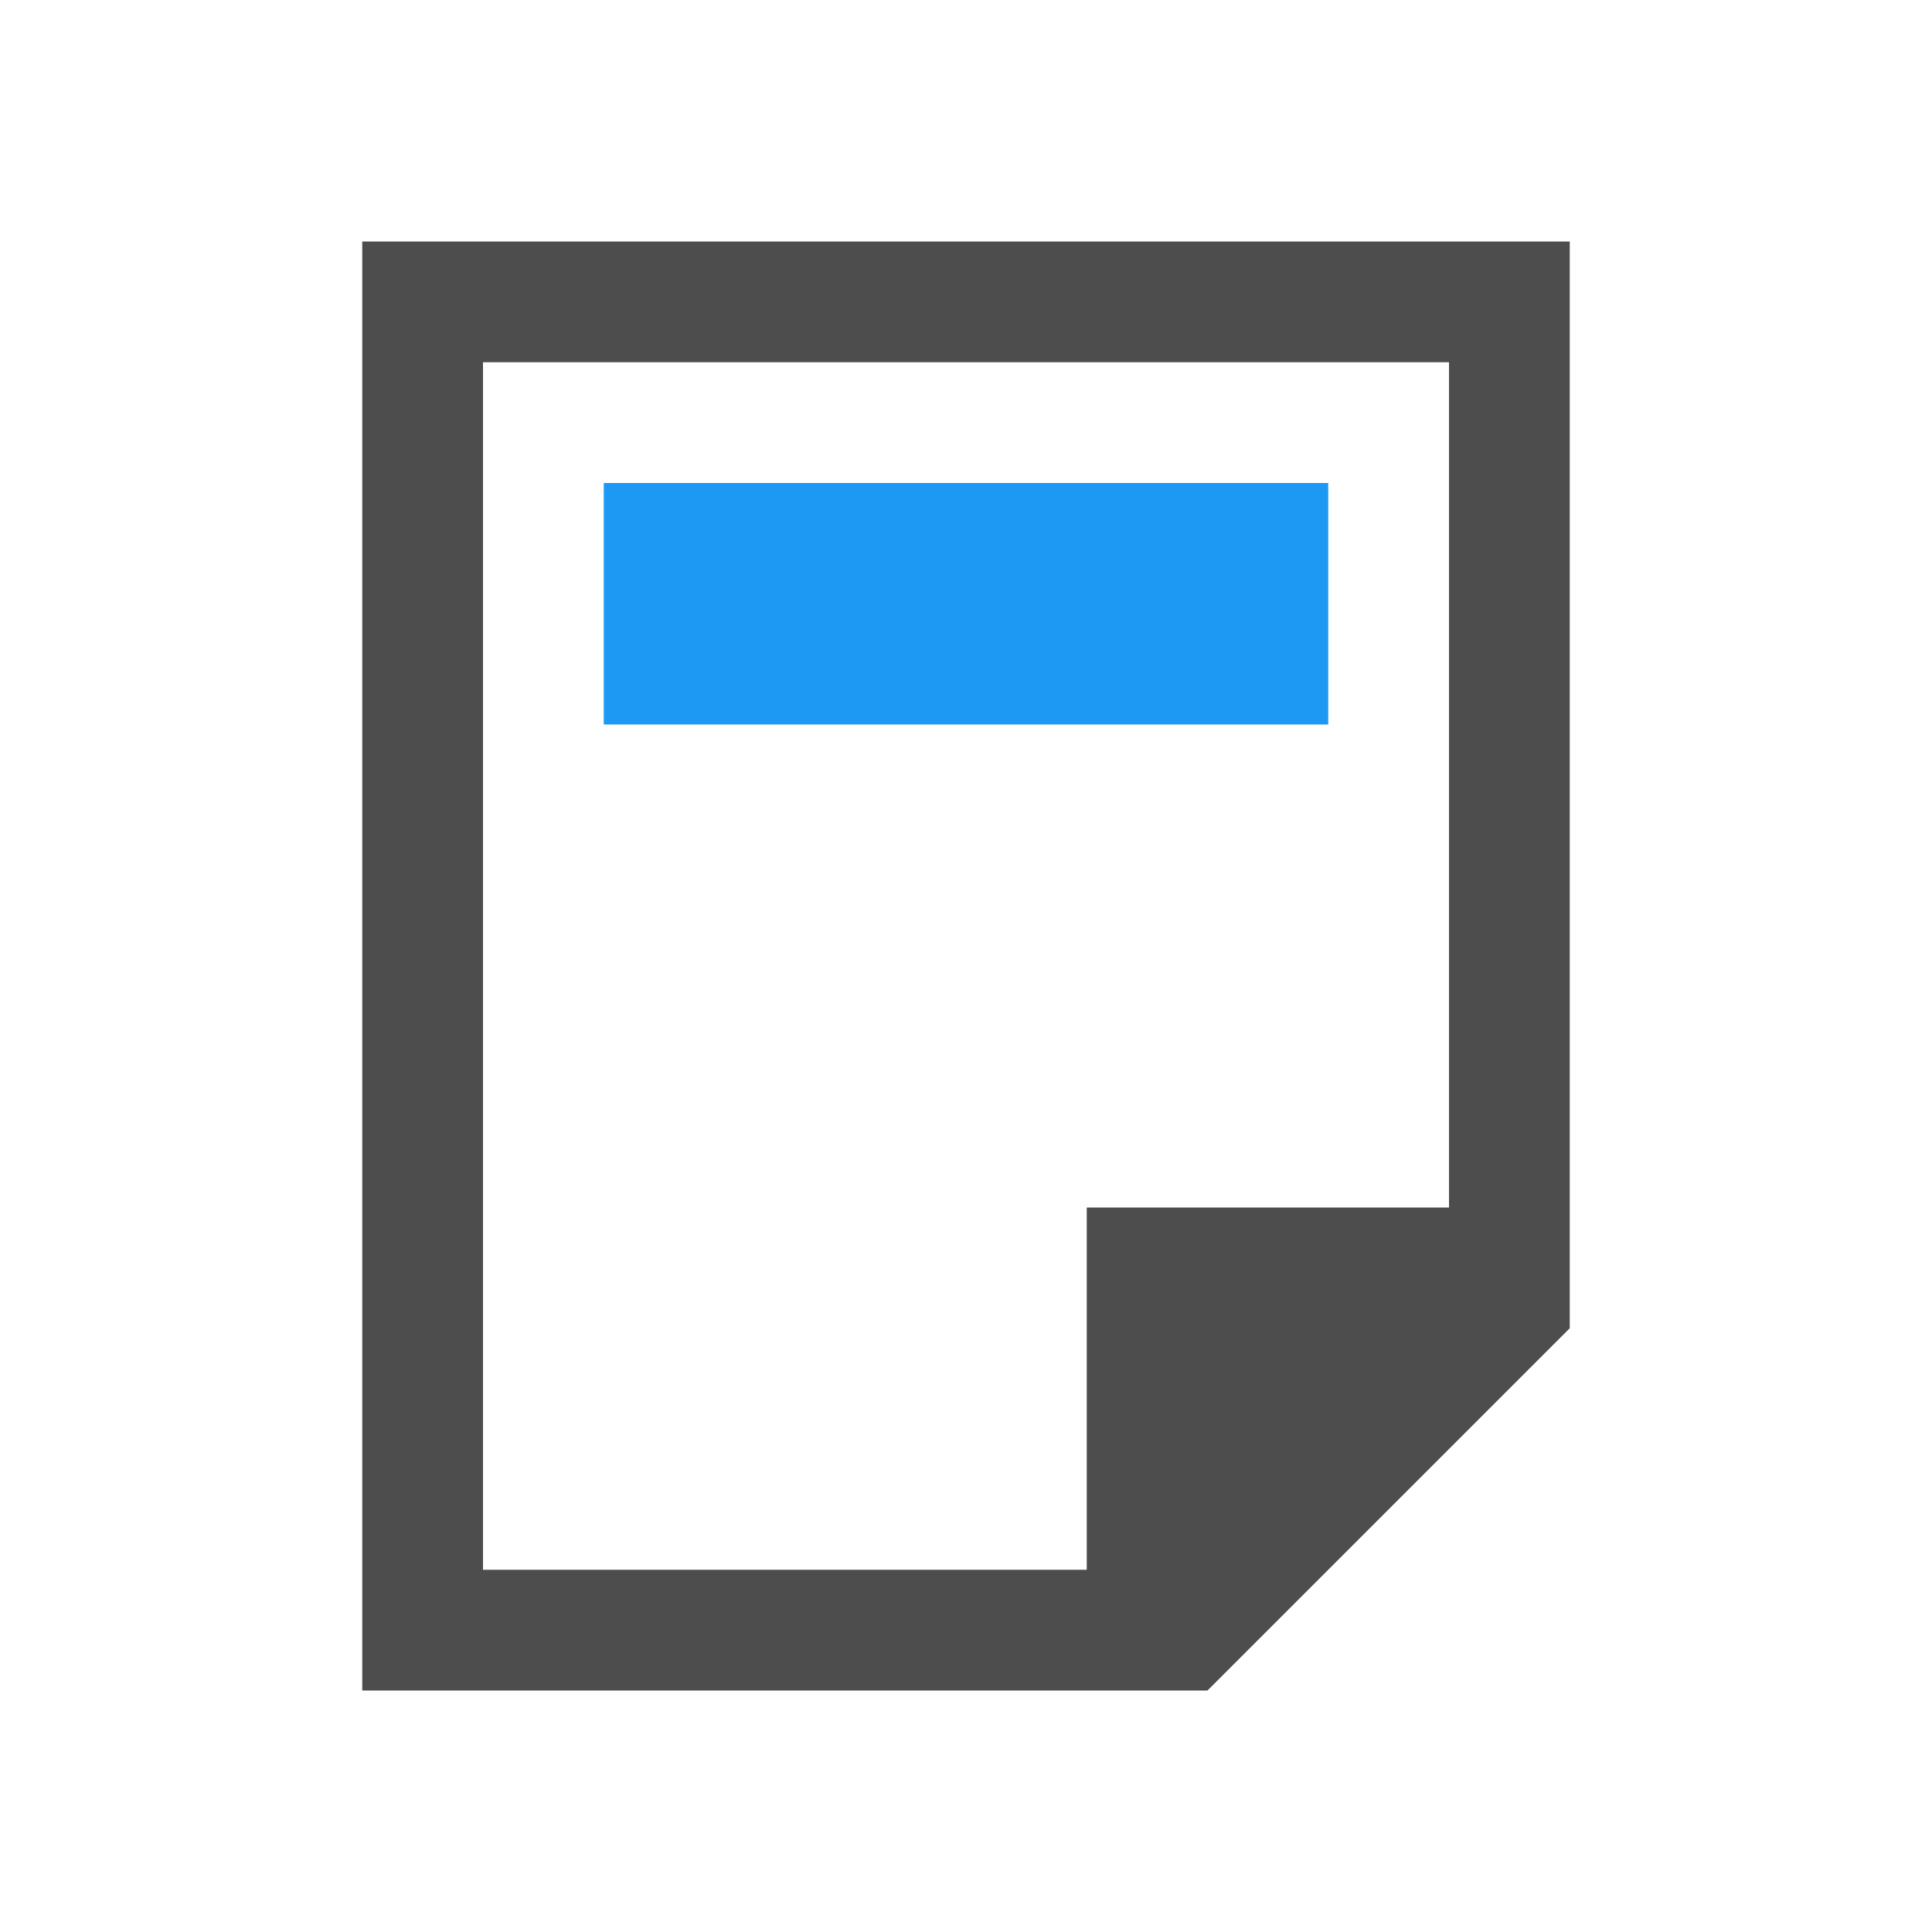
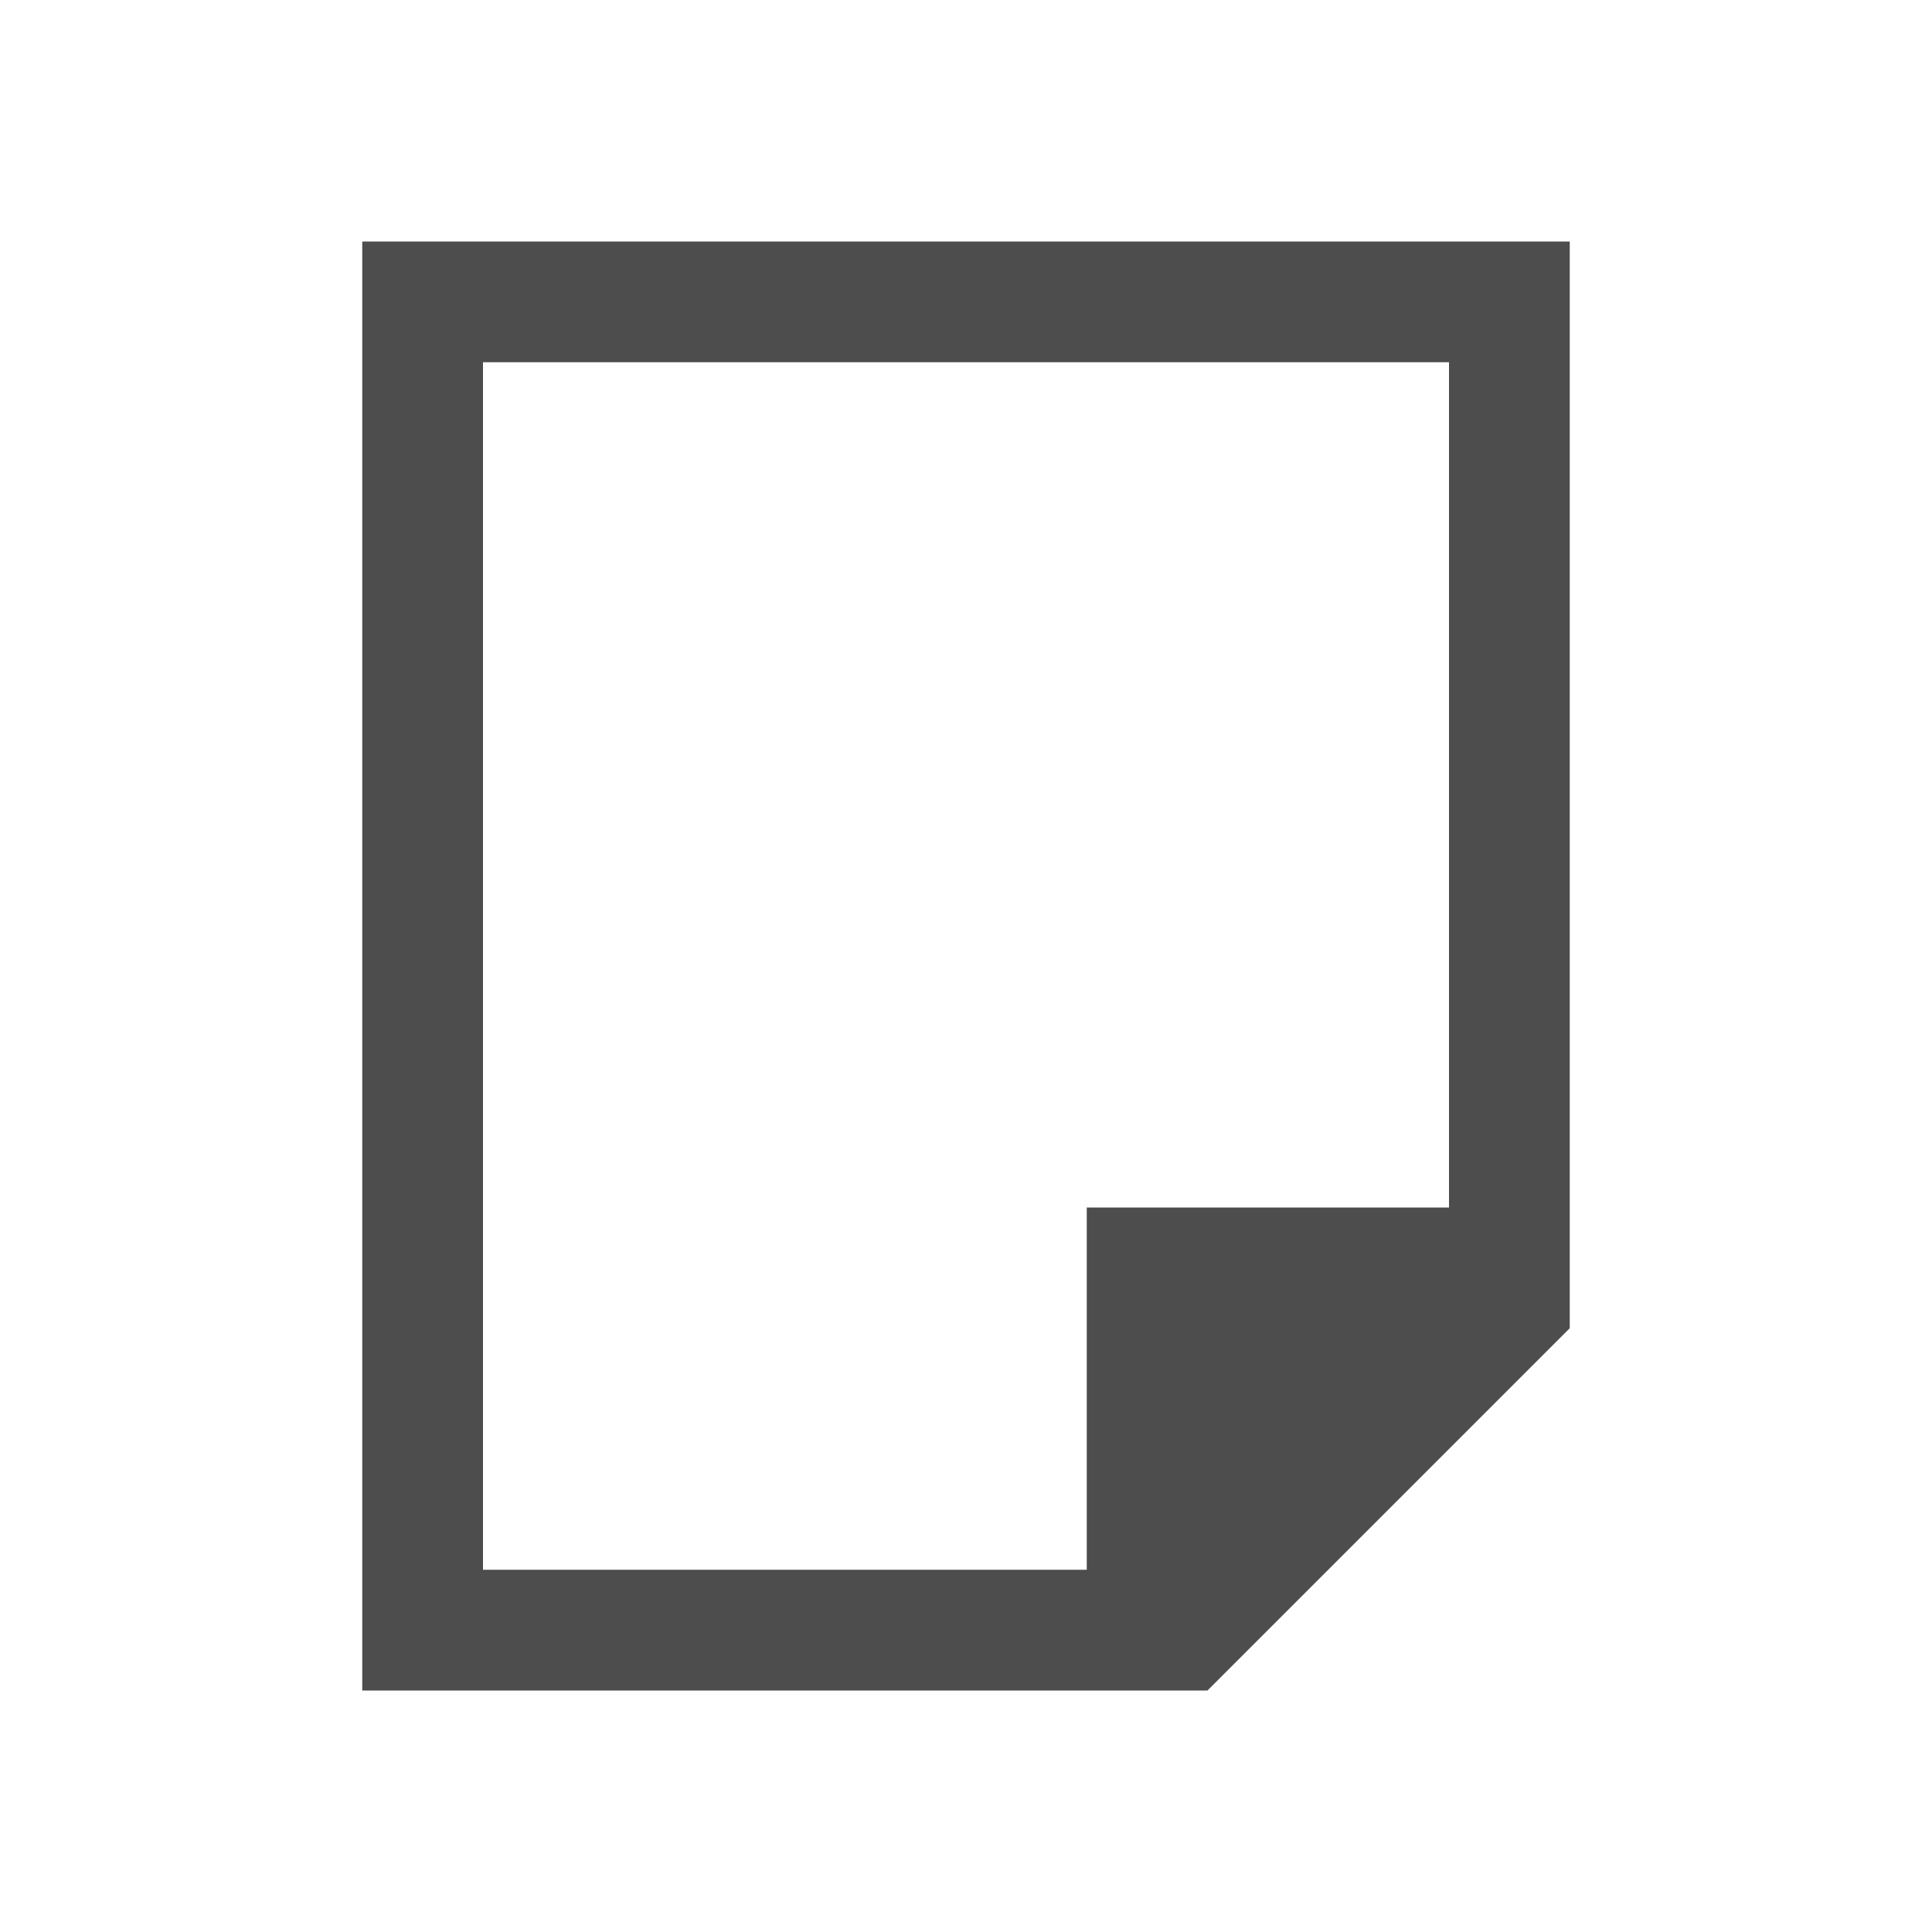
<svg xmlns="http://www.w3.org/2000/svg" viewBox="0 0 16 16">
  <path style="fill:#4d4d4d" d="M 3 2 L 3 14 L 10 14 L 13 11 L 13 9 L 13 2 L 12 2 L 7 2 L 3 2 z M 4 3 L 7 3 L 12 3 L 12 9 L 12 10 L 9 10 L 9 13 L 4 13 L 4 3 z " />
-   <path style="fill:#1d99f3" d="M 5 4 L 5 6 L 11 6 L 11 4 L 5 4 z " />
</svg>